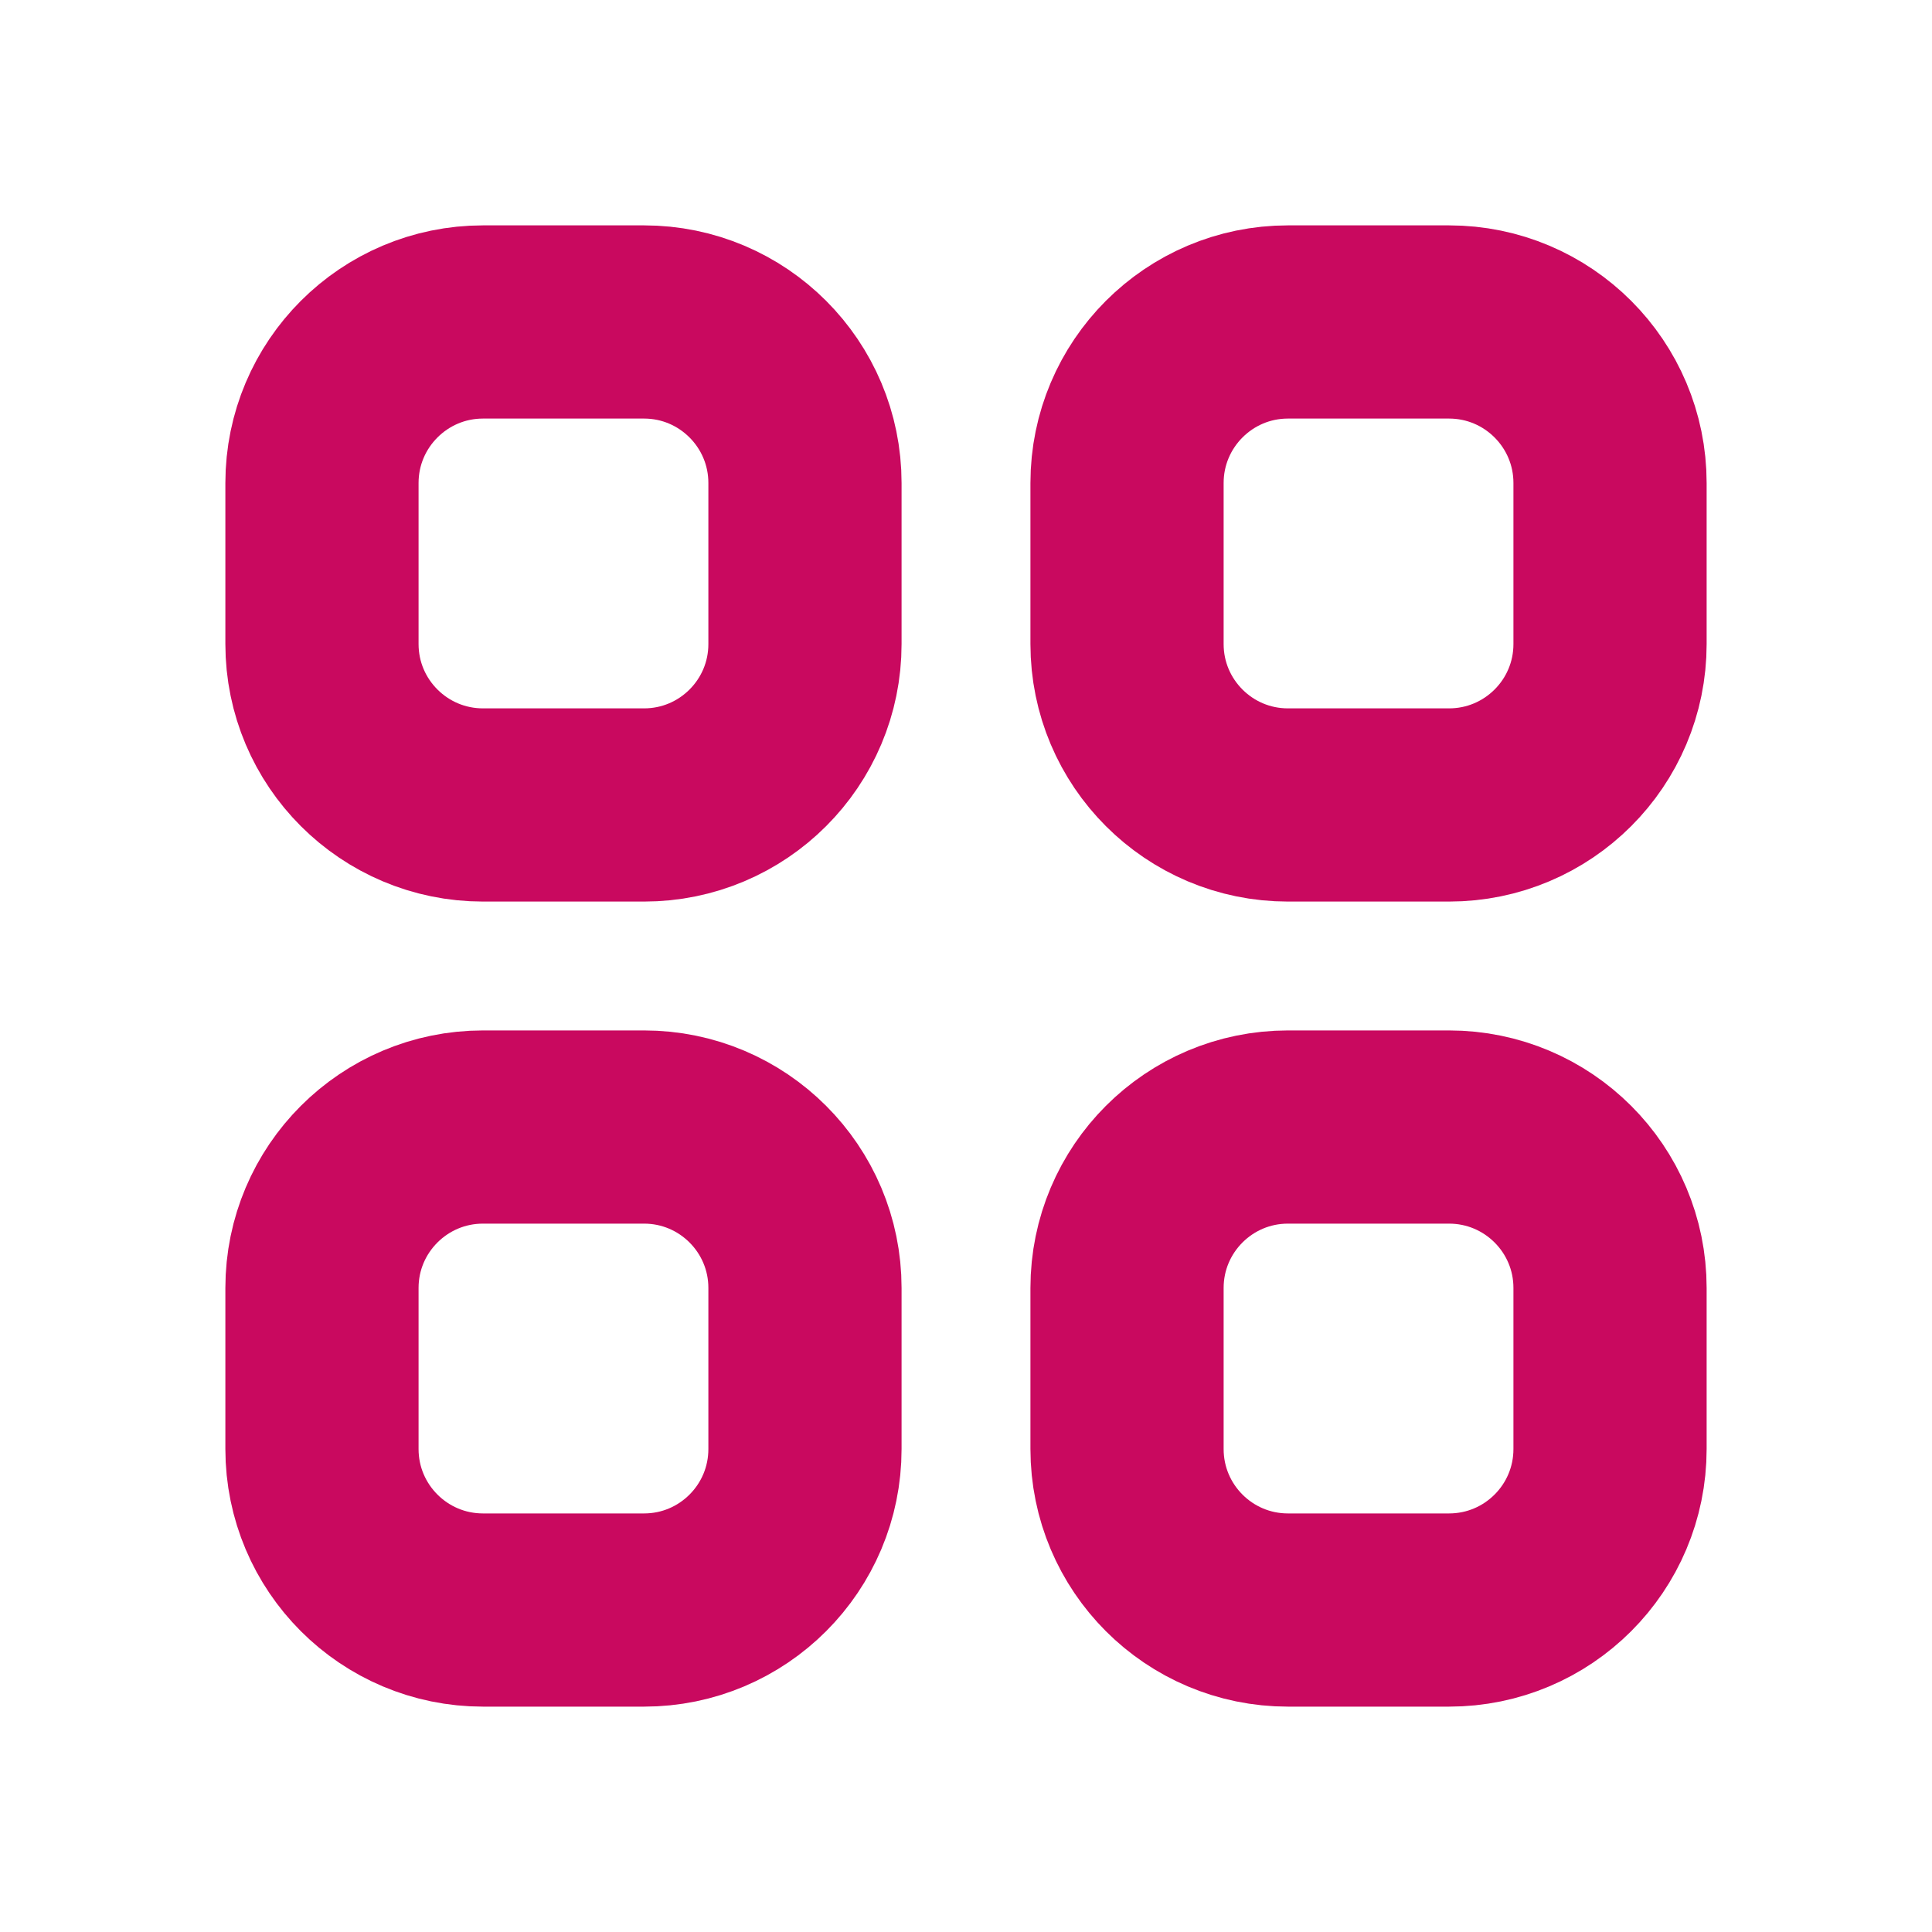
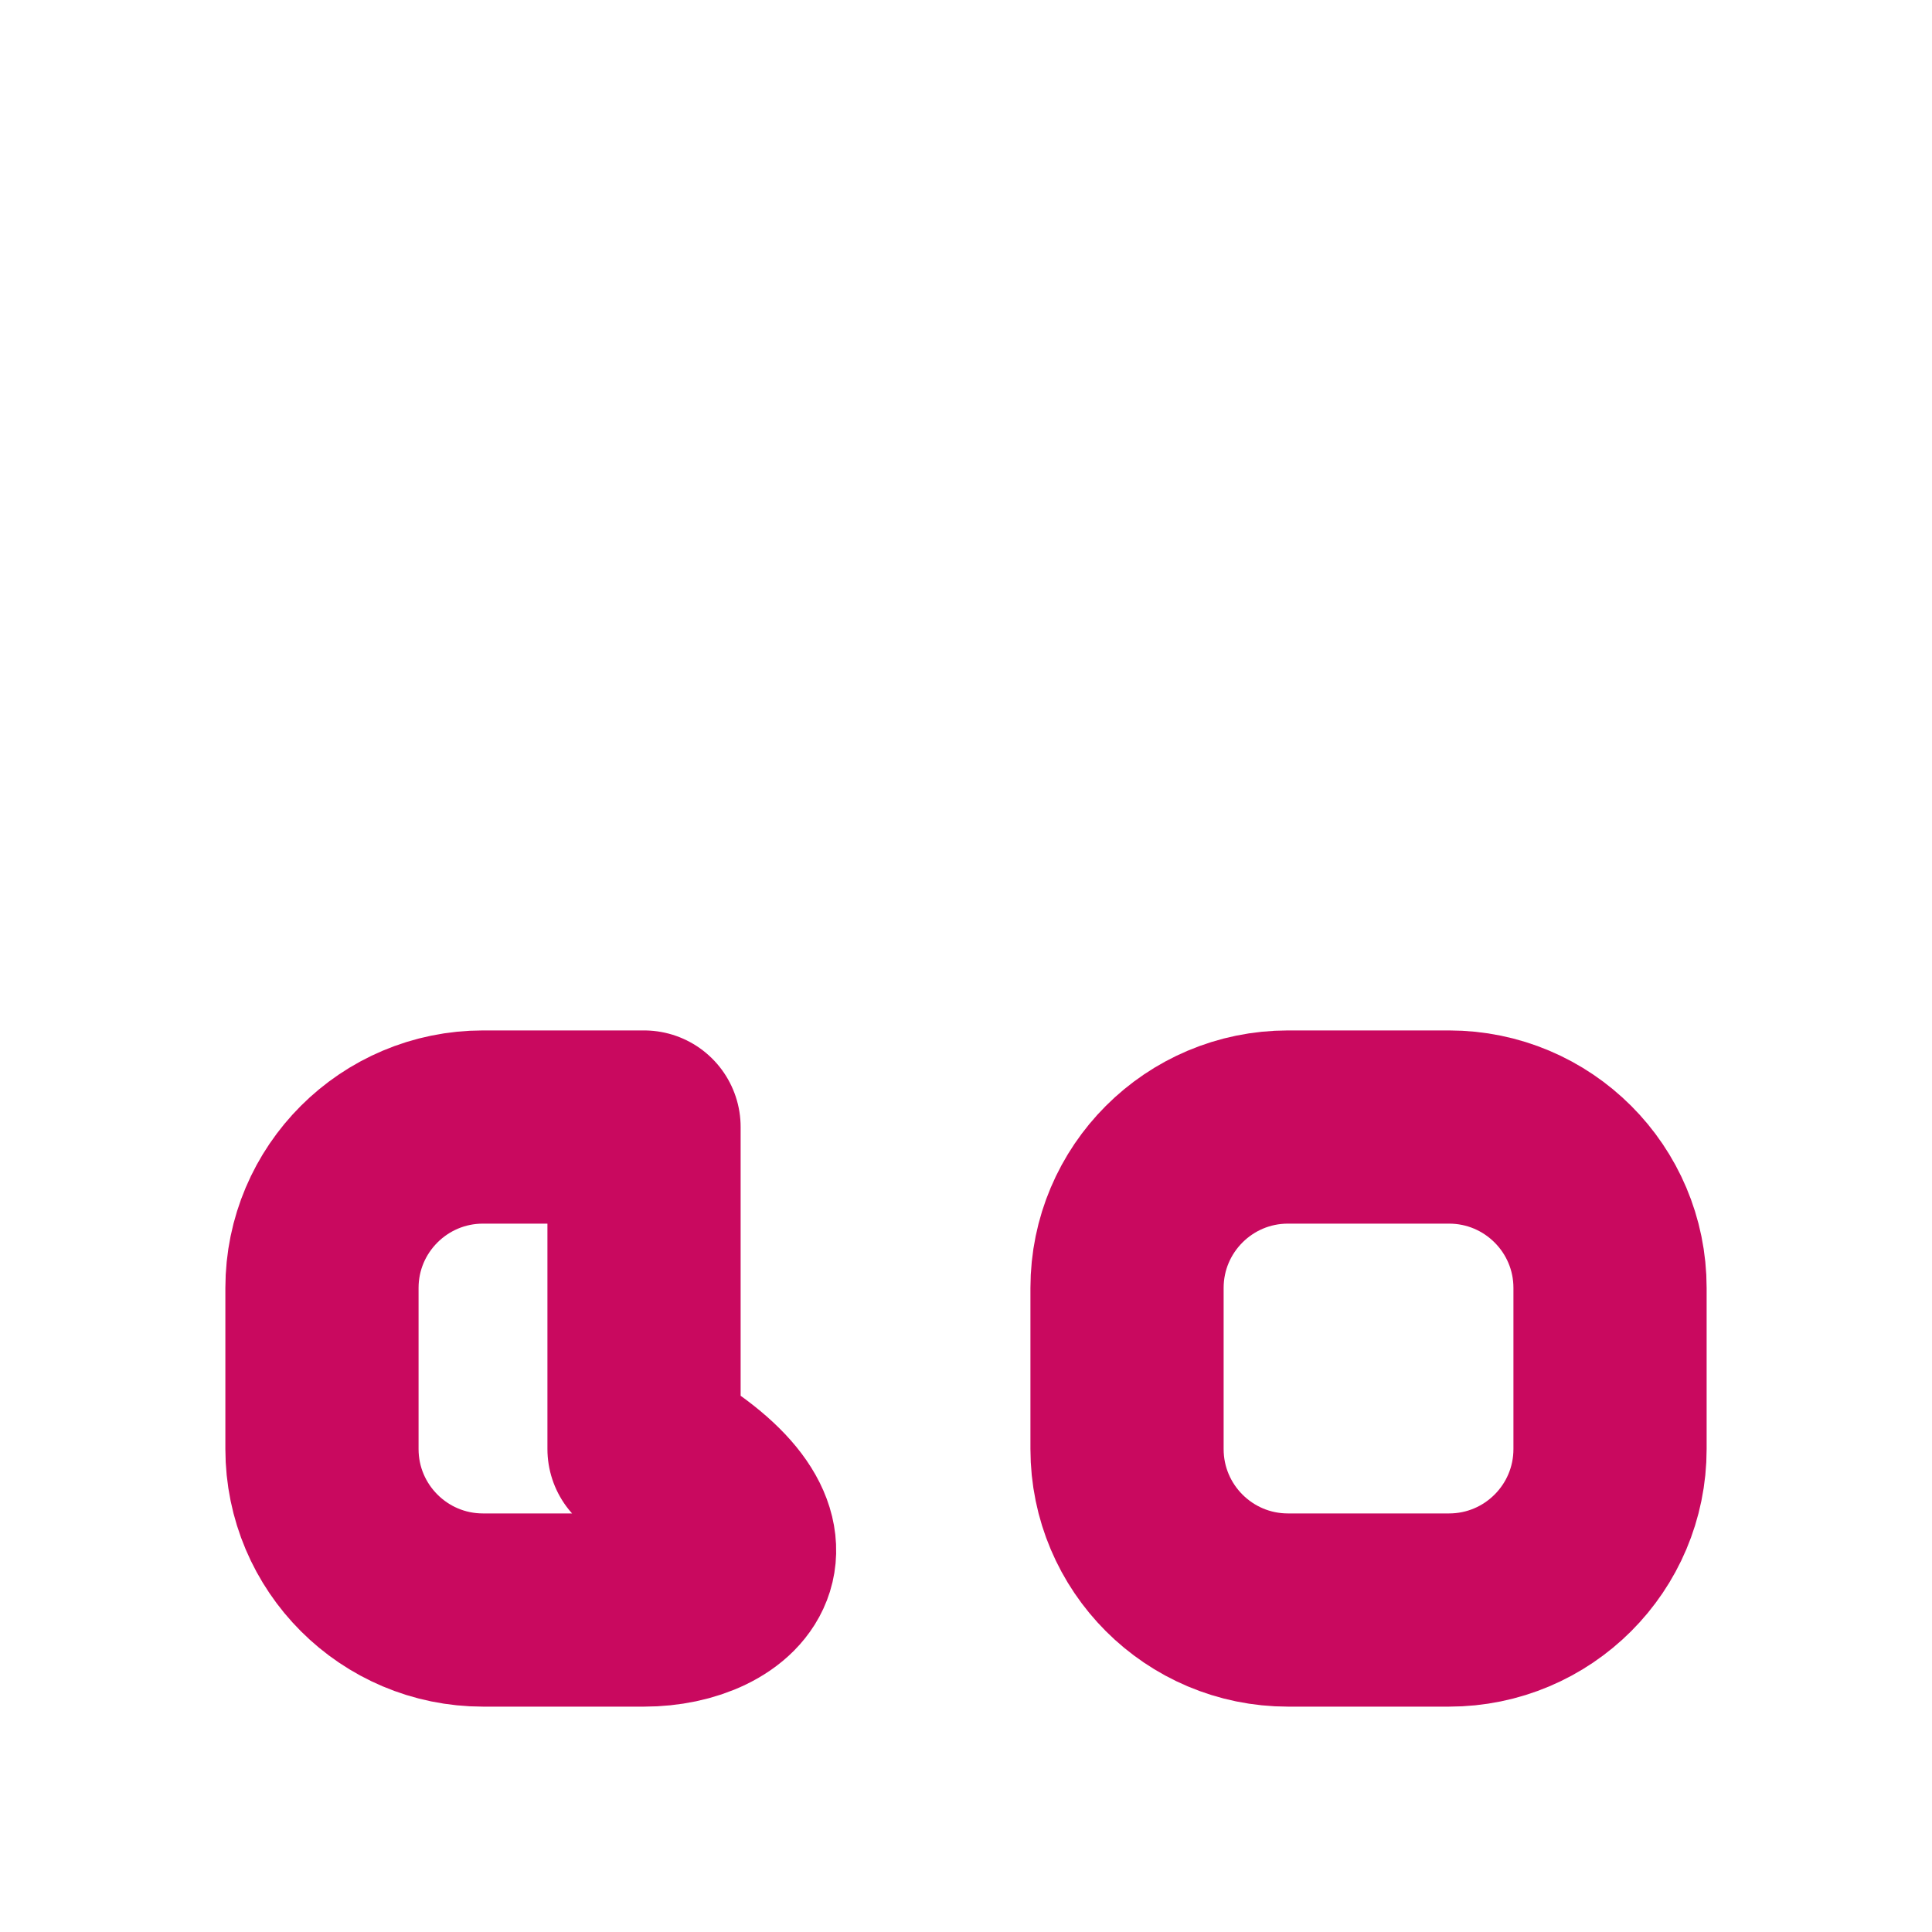
<svg xmlns="http://www.w3.org/2000/svg" width="20" height="20" viewBox="0 0 20 20" fill="none">
  <g id="Icon/Outline/view-grid">
    <g id="Icon">
-       <path d="M3.333 5C3.333 4.08 4.08 3.333 5 3.333H6.667C7.587 3.333 8.333 4.08 8.333 5V6.667C8.333 7.587 7.587 8.333 6.667 8.333H5C4.08 8.333 3.333 7.587 3.333 6.667V5Z" stroke="#C9095F" stroke-width="2" stroke-linecap="round" stroke-linejoin="round" />
-       <path d="M11.667 5C11.667 4.08 12.413 3.333 13.333 3.333H15C15.921 3.333 16.667 4.08 16.667 5V6.667C16.667 7.587 15.921 8.333 15 8.333H13.333C12.413 8.333 11.667 7.587 11.667 6.667V5Z" stroke="#C9095F" stroke-width="2" stroke-linecap="round" stroke-linejoin="round" />
-       <path d="M3.333 13.333C3.333 12.413 4.08 11.667 5 11.667H6.667C7.587 11.667 8.333 12.413 8.333 13.333V15C8.333 15.921 7.587 16.667 6.667 16.667H5C4.08 16.667 3.333 15.921 3.333 15V13.333Z" stroke="#C9095F" stroke-width="2" stroke-linecap="round" stroke-linejoin="round" />
+       <path d="M3.333 13.333C3.333 12.413 4.08 11.667 5 11.667H6.667V15C8.333 15.921 7.587 16.667 6.667 16.667H5C4.08 16.667 3.333 15.921 3.333 15V13.333Z" stroke="#C9095F" stroke-width="2" stroke-linecap="round" stroke-linejoin="round" />
      <path d="M11.667 13.333C11.667 12.413 12.413 11.667 13.333 11.667H15C15.921 11.667 16.667 12.413 16.667 13.333V15C16.667 15.921 15.921 16.667 15 16.667H13.333C12.413 16.667 11.667 15.921 11.667 15V13.333Z" stroke="#C9095F" stroke-width="2" stroke-linecap="round" stroke-linejoin="round" />
    </g>
  </g>
</svg>